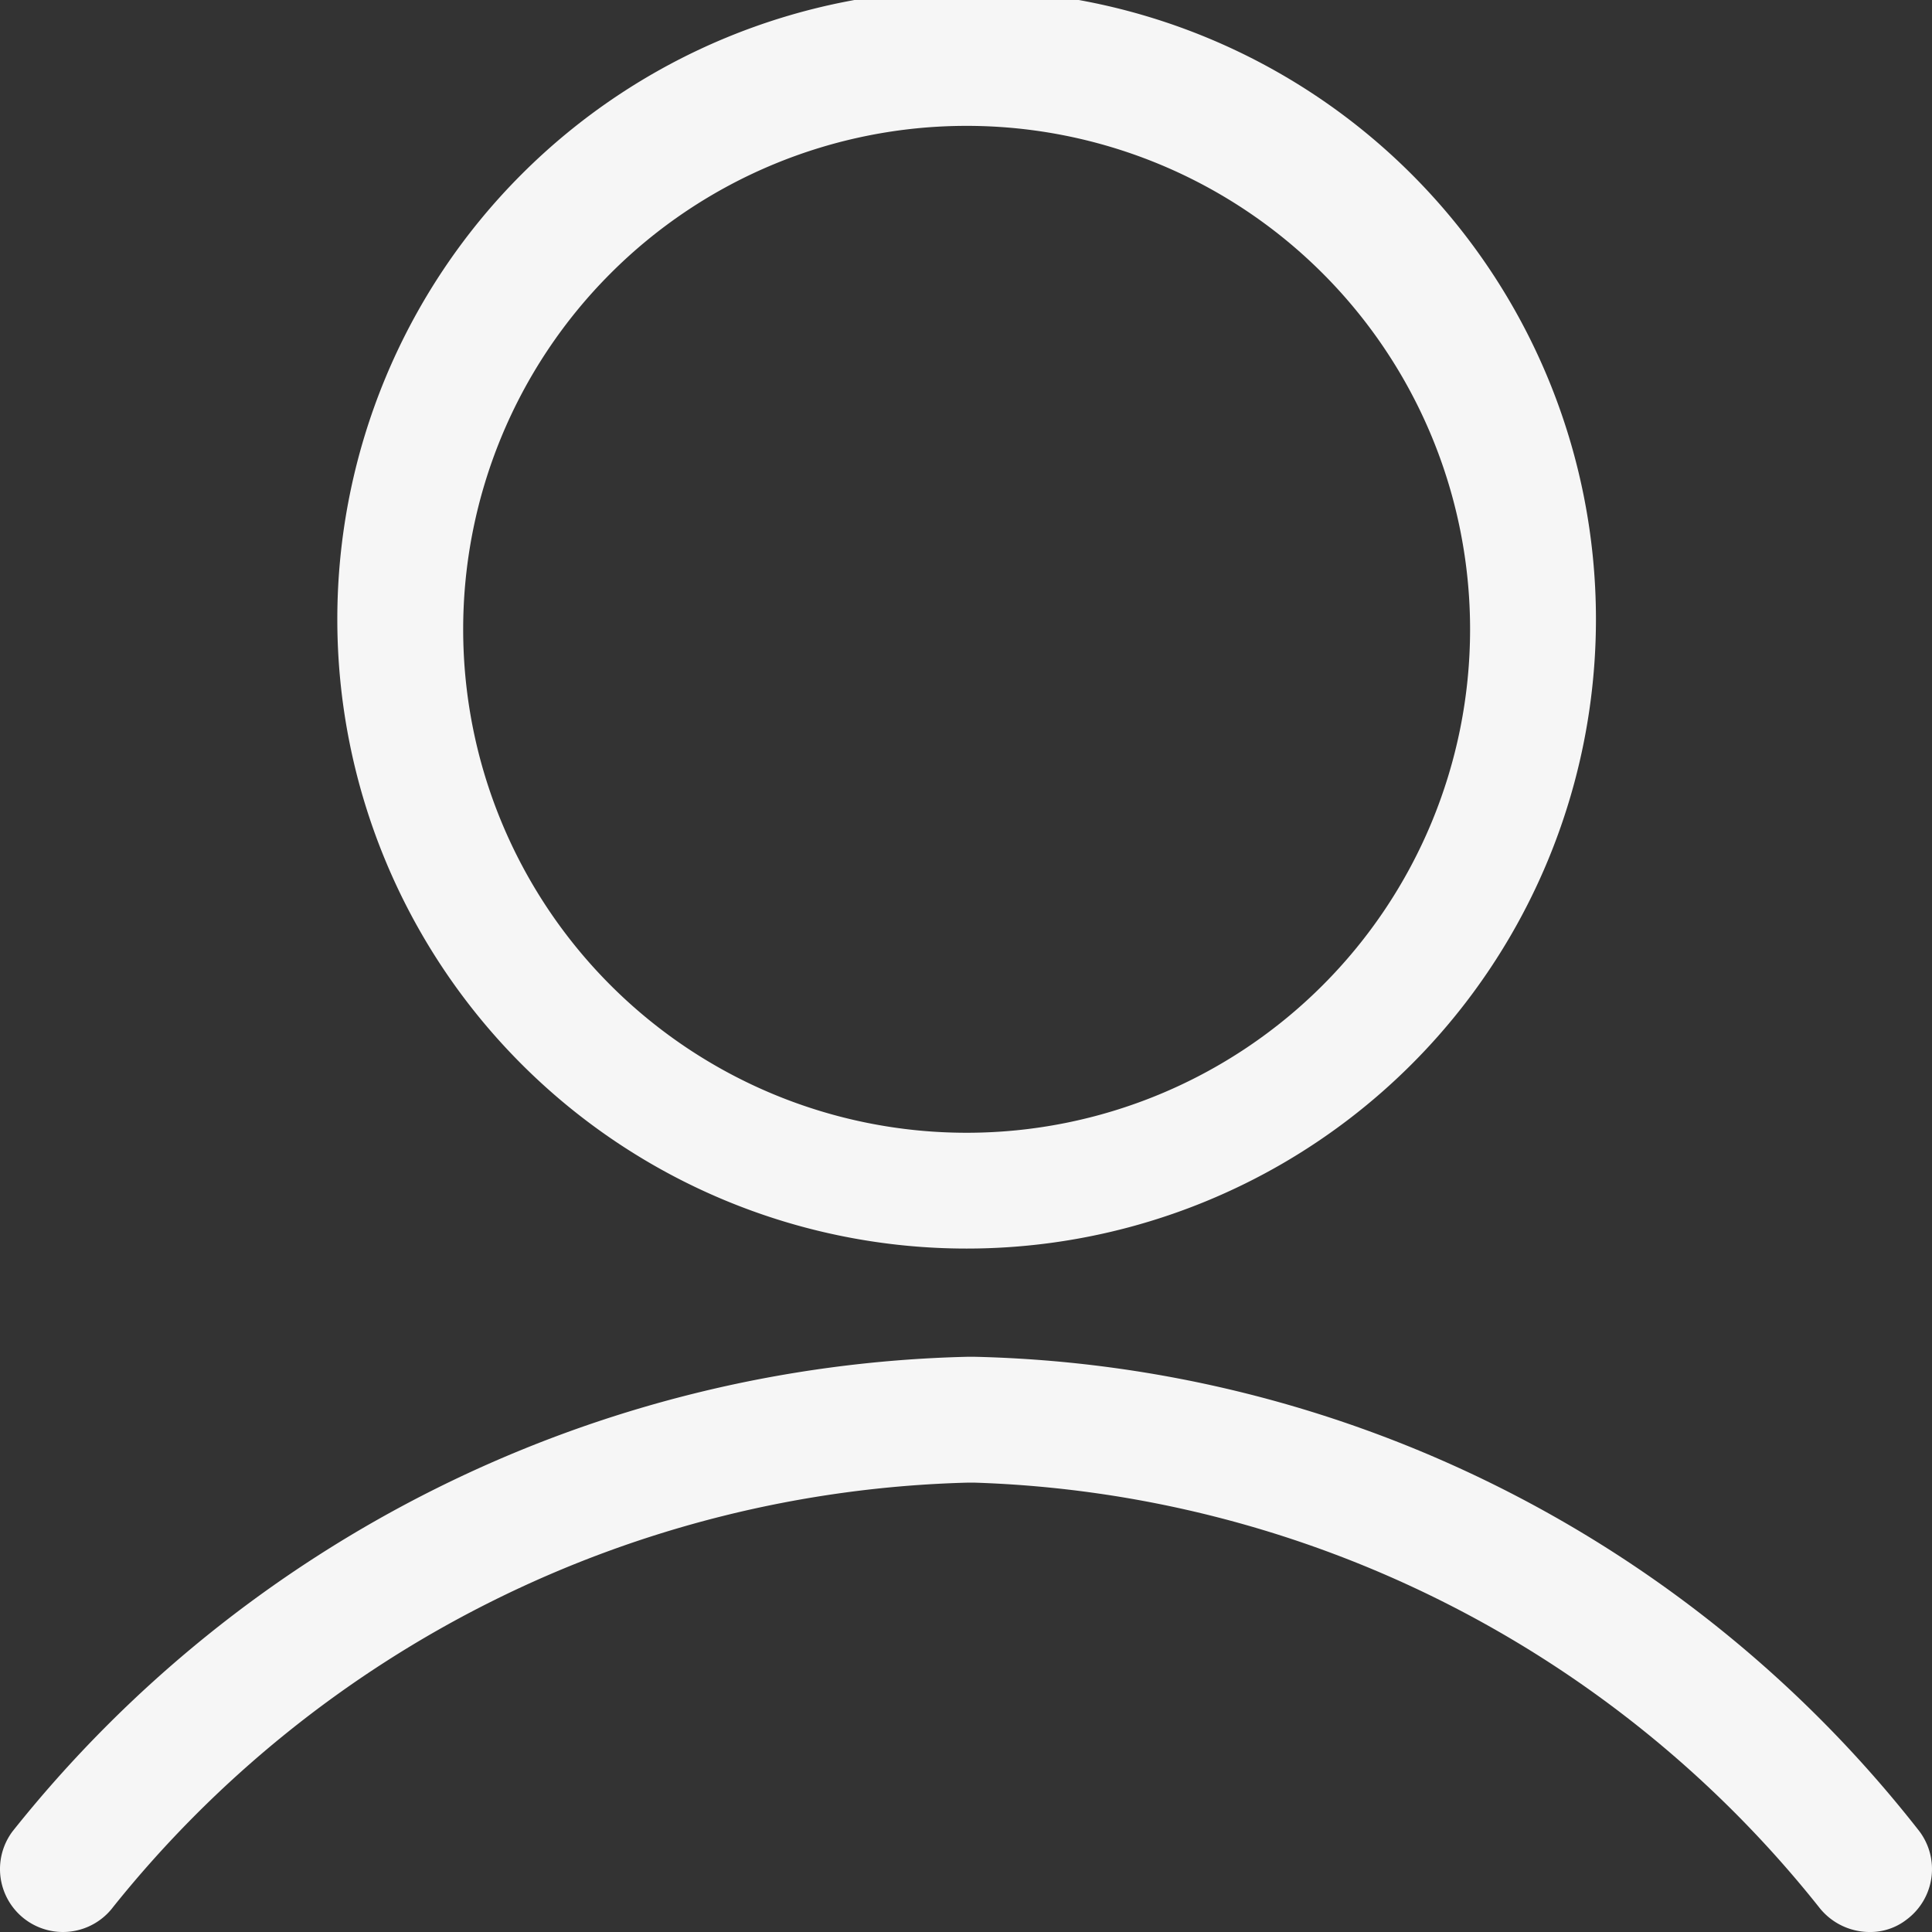
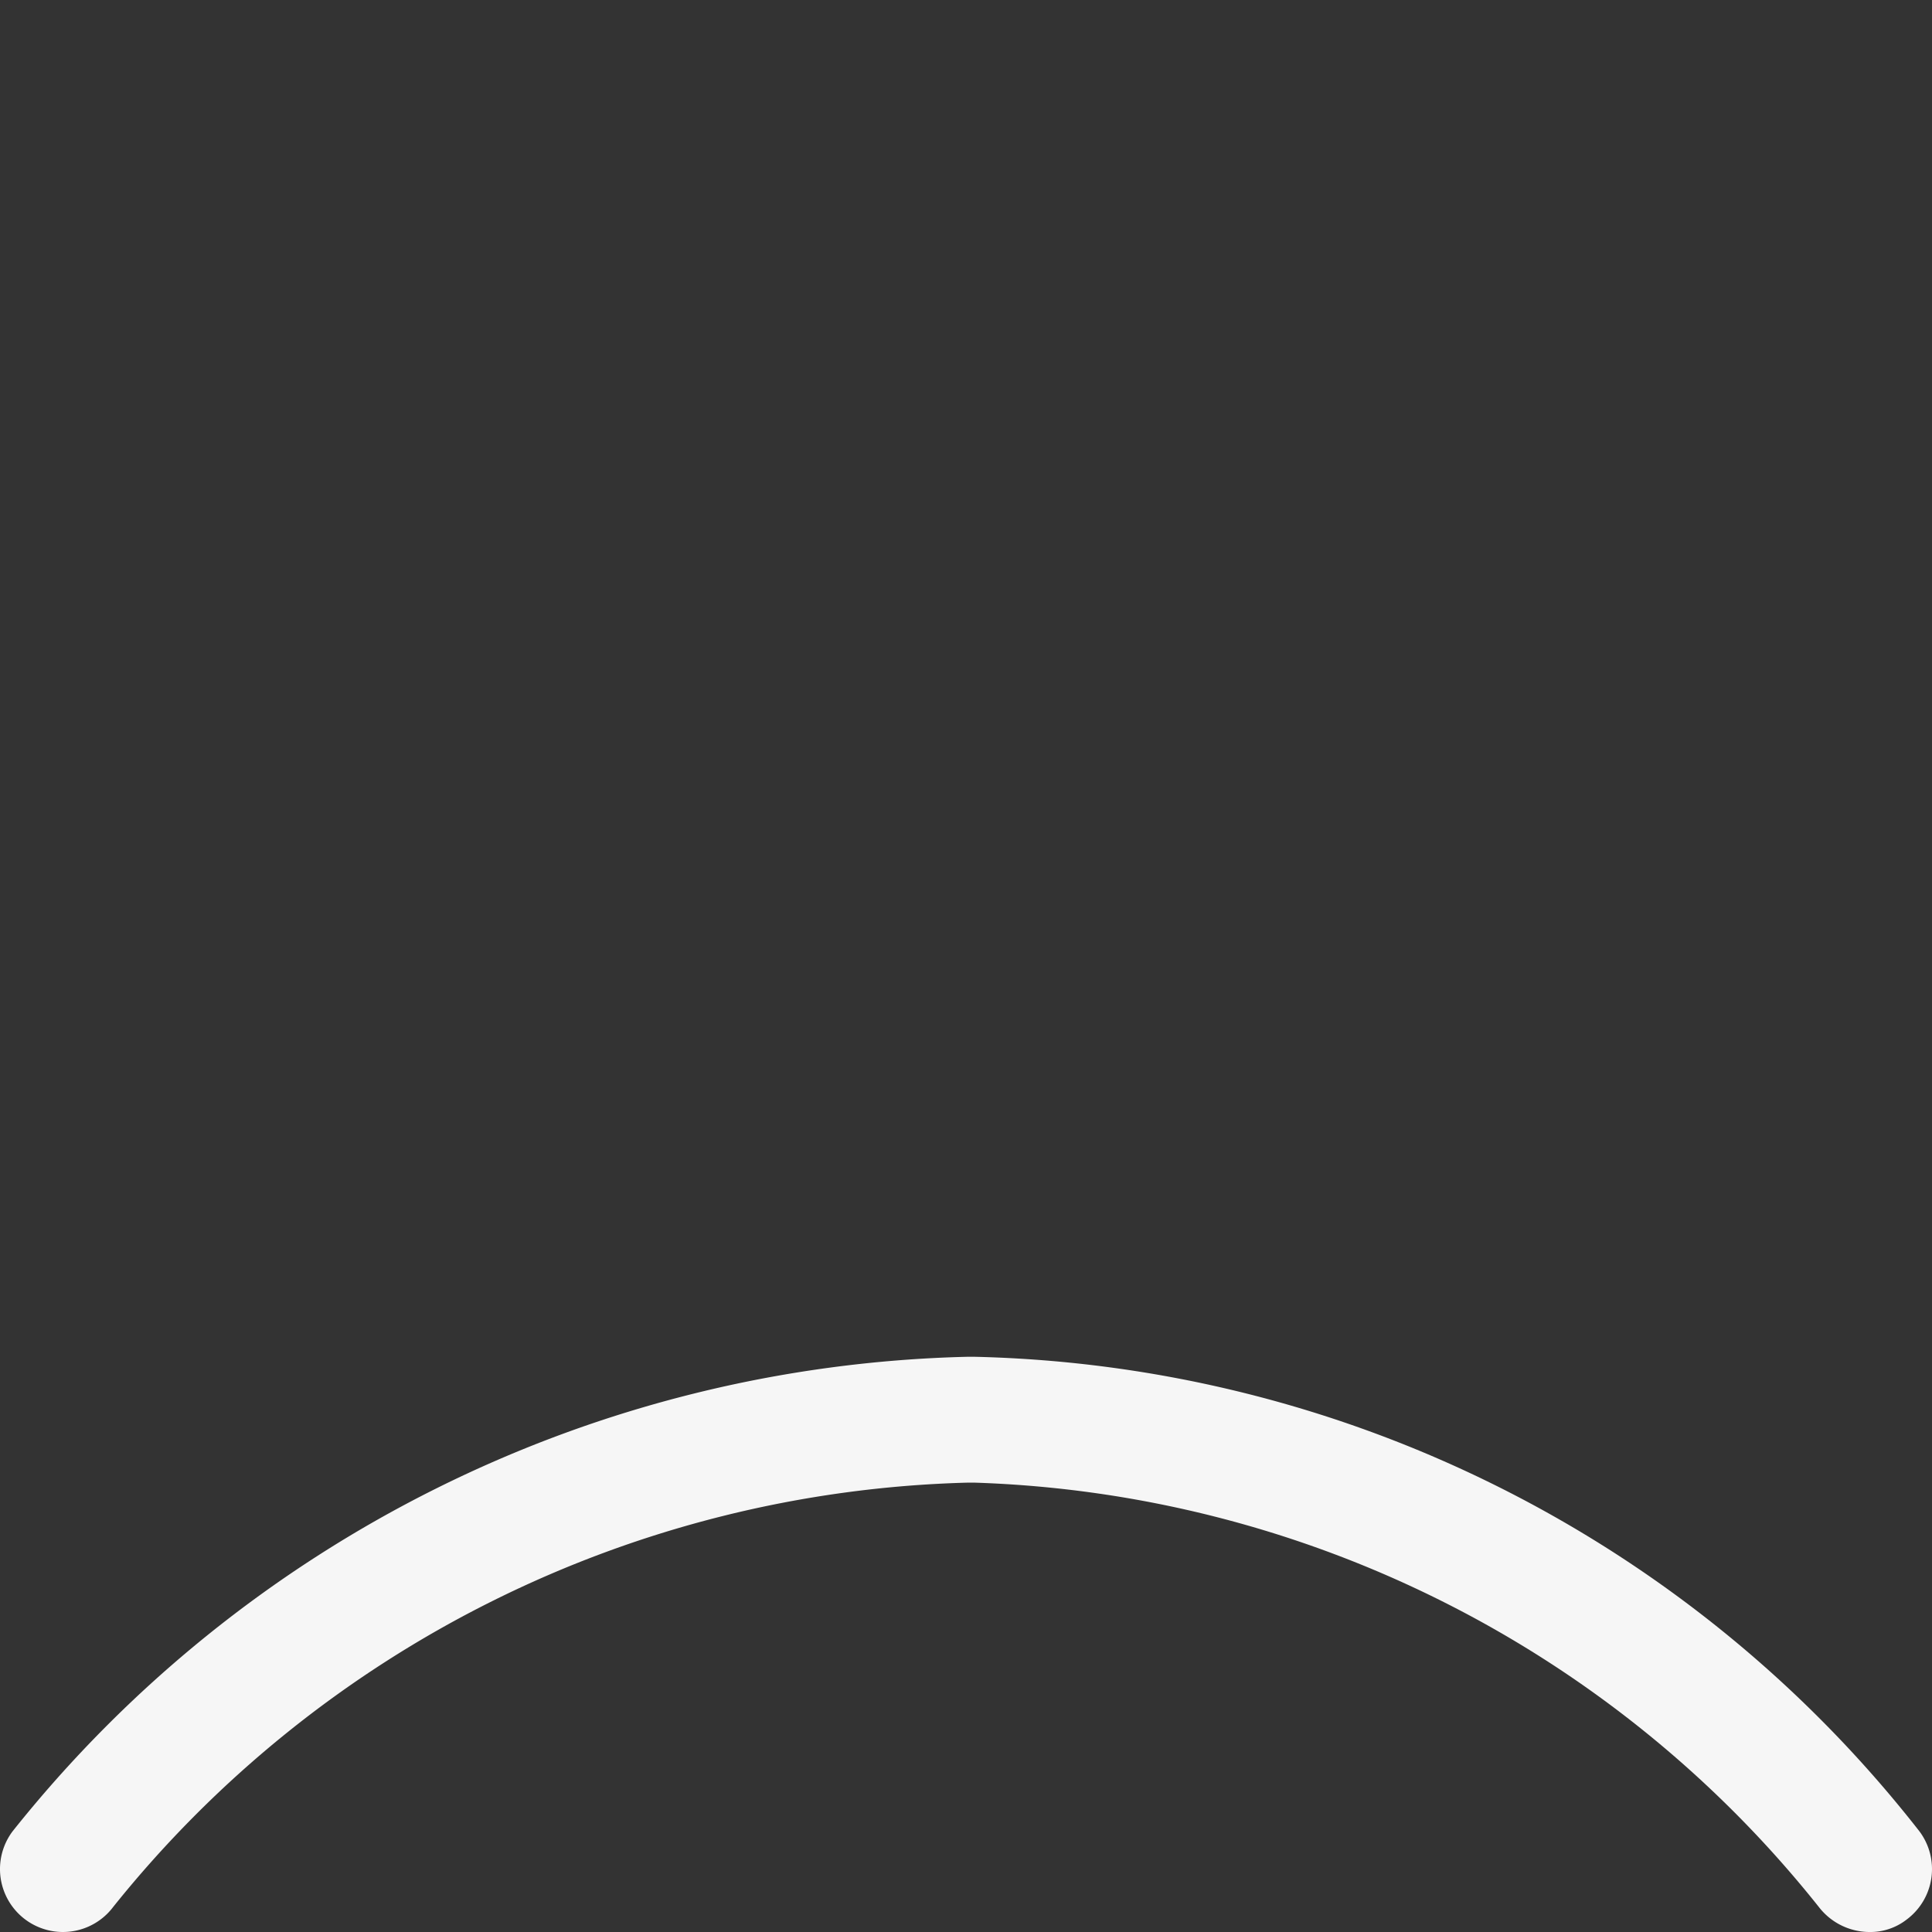
<svg xmlns="http://www.w3.org/2000/svg" viewBox="0 0 15.35 15.35">
  <rect x="0" y="0" width="15.35" height="15.35" fill="#333333" stroke="none" />
  <defs>
    <style>.cls-1{fill:#f6f6f6;}</style>
  </defs>
  <g id="Livello_2" data-name="Livello 2">
    <g id="Text">
-       <path class="cls-1" d="M7.68,9.92a5,5,0,1,1,5-5,5,5,0,0,1-5,5ZM7.68,1a4,4,0,1,0,4,4A4,4,0,0,0,7.68,1Z" />
      <path class="cls-1" d="M14.85,15.35a.51.51,0,0,1-.4-.2,8.94,8.94,0,0,0-6.7-3.37H7.68A9,9,0,0,0,.9,15.15a.5.5,0,1,1-.8-.6,10,10,0,0,1,7.58-3.77h.07a9.81,9.81,0,0,1,7.5,3.77.5.5,0,0,1-.1.7A.47.47,0,0,1,14.85,15.35Z" />
    </g>
  </g>
</svg>